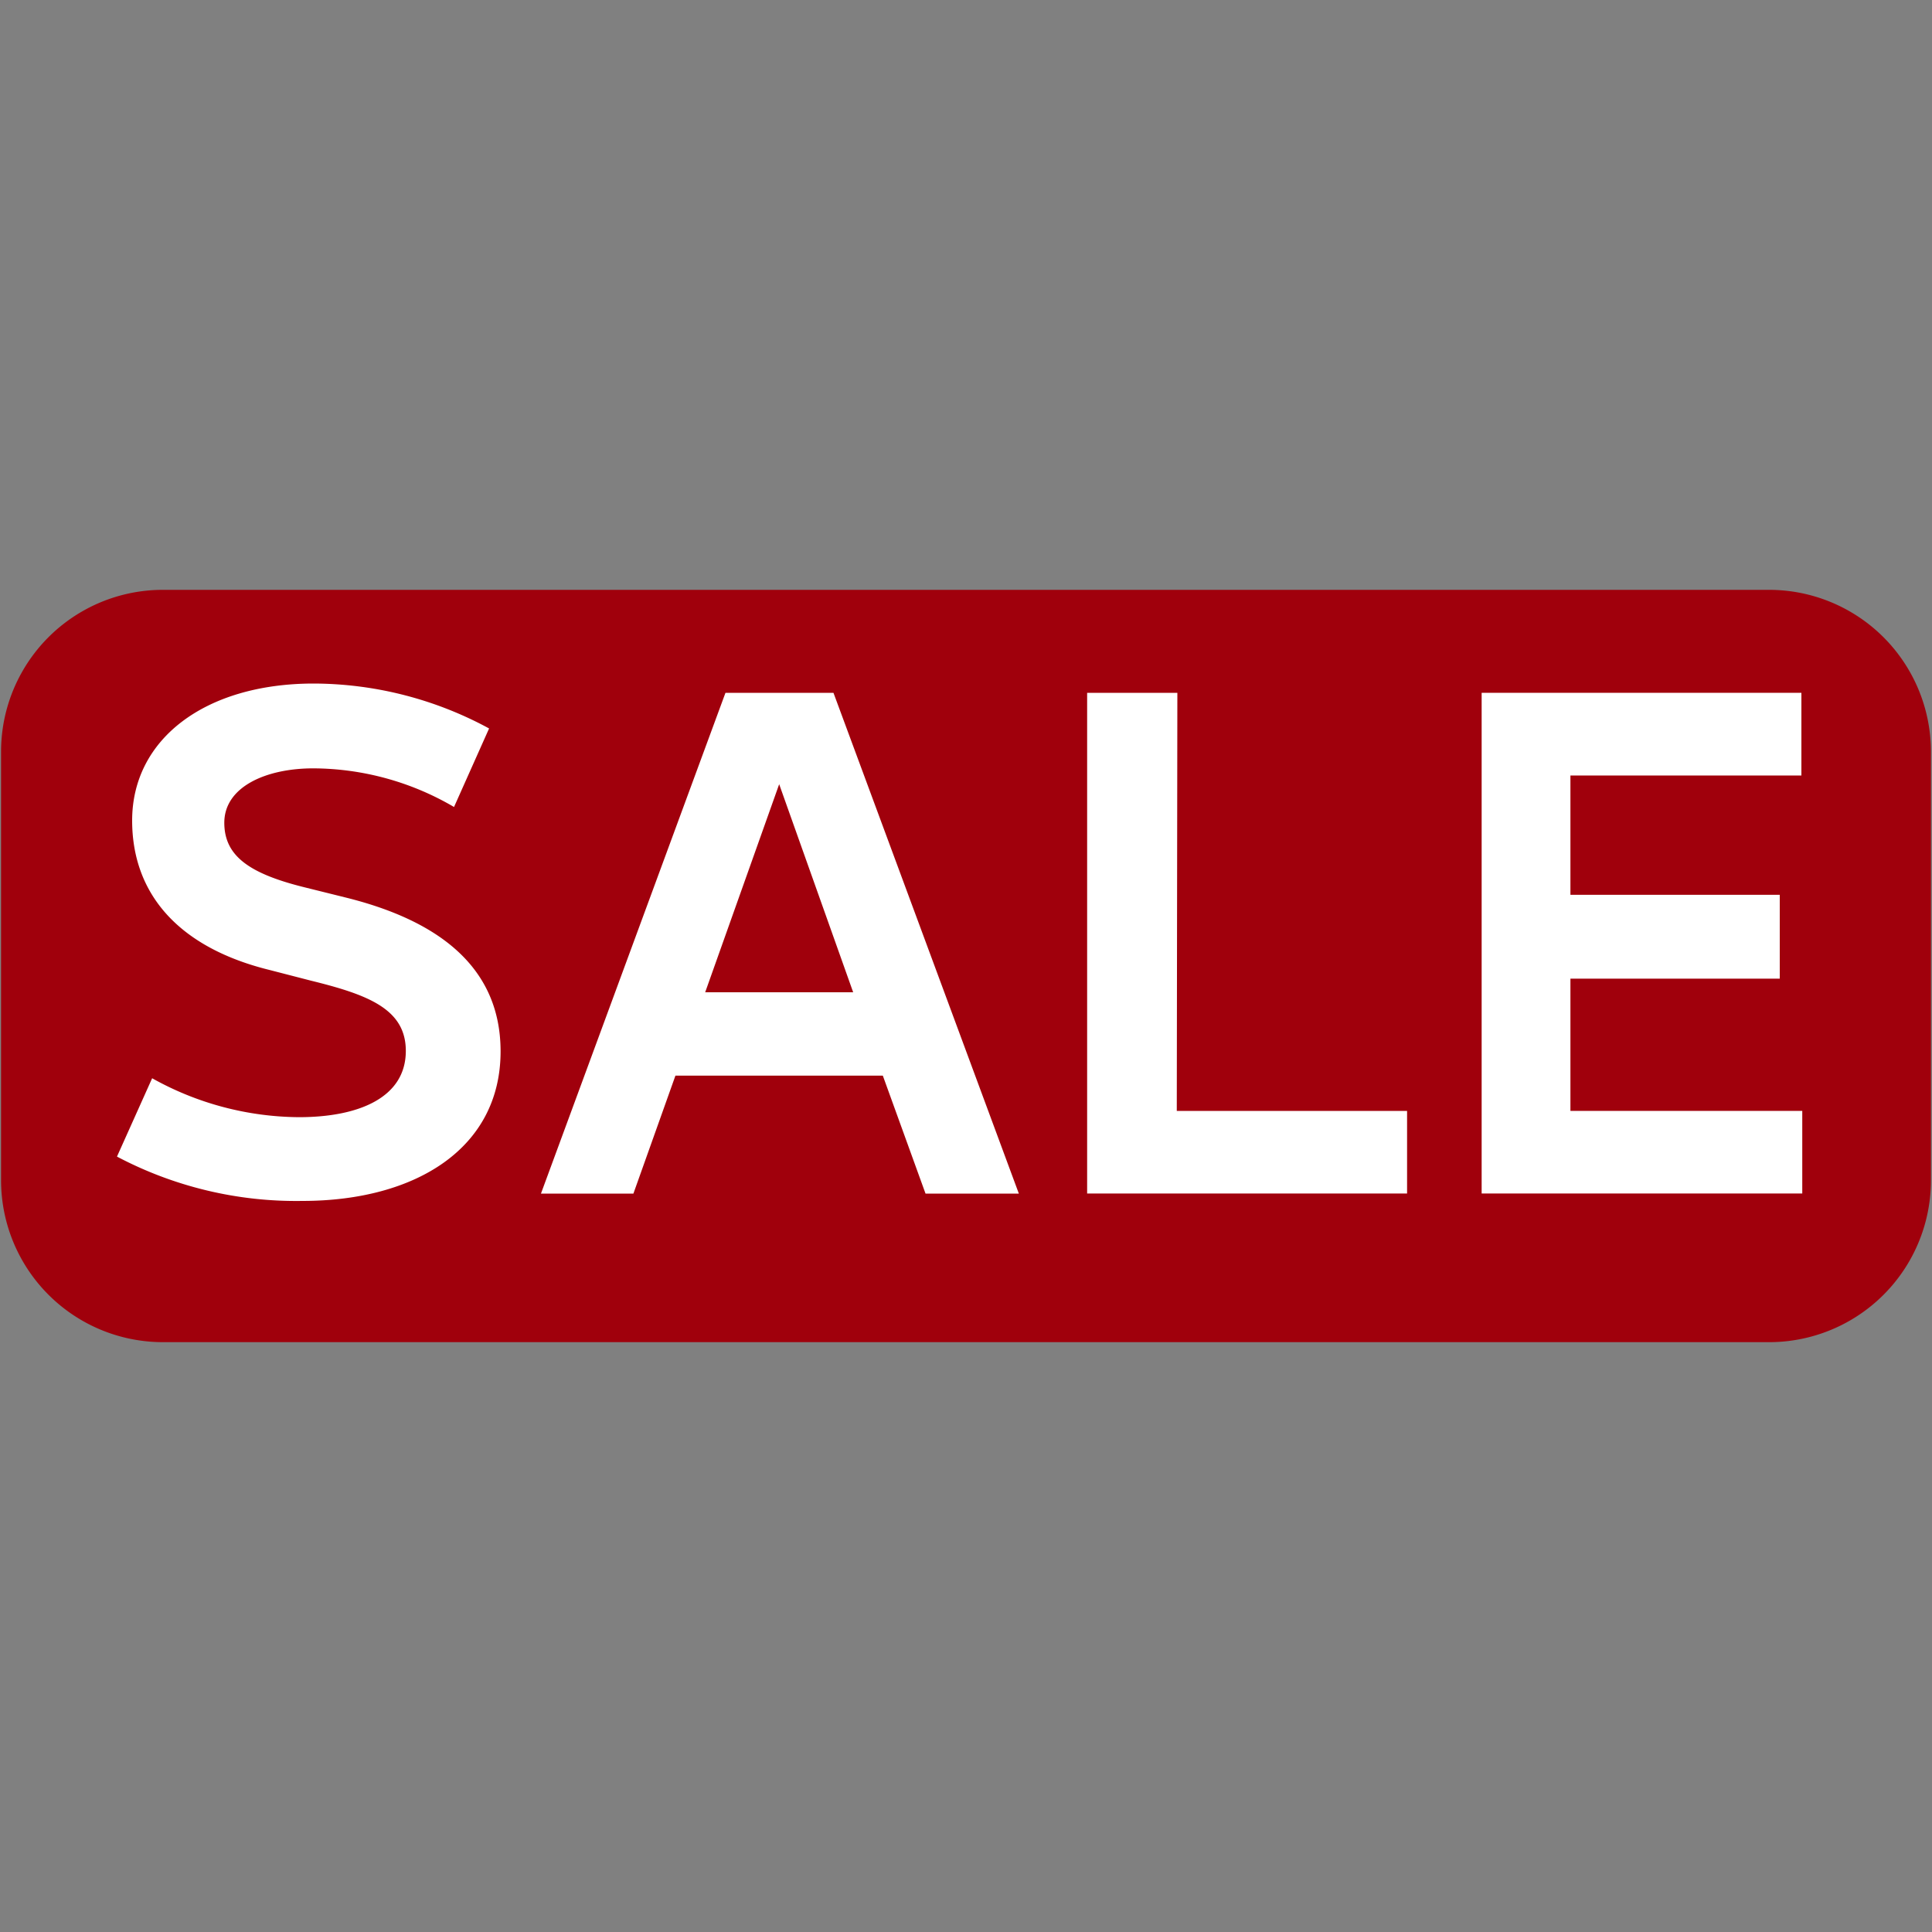
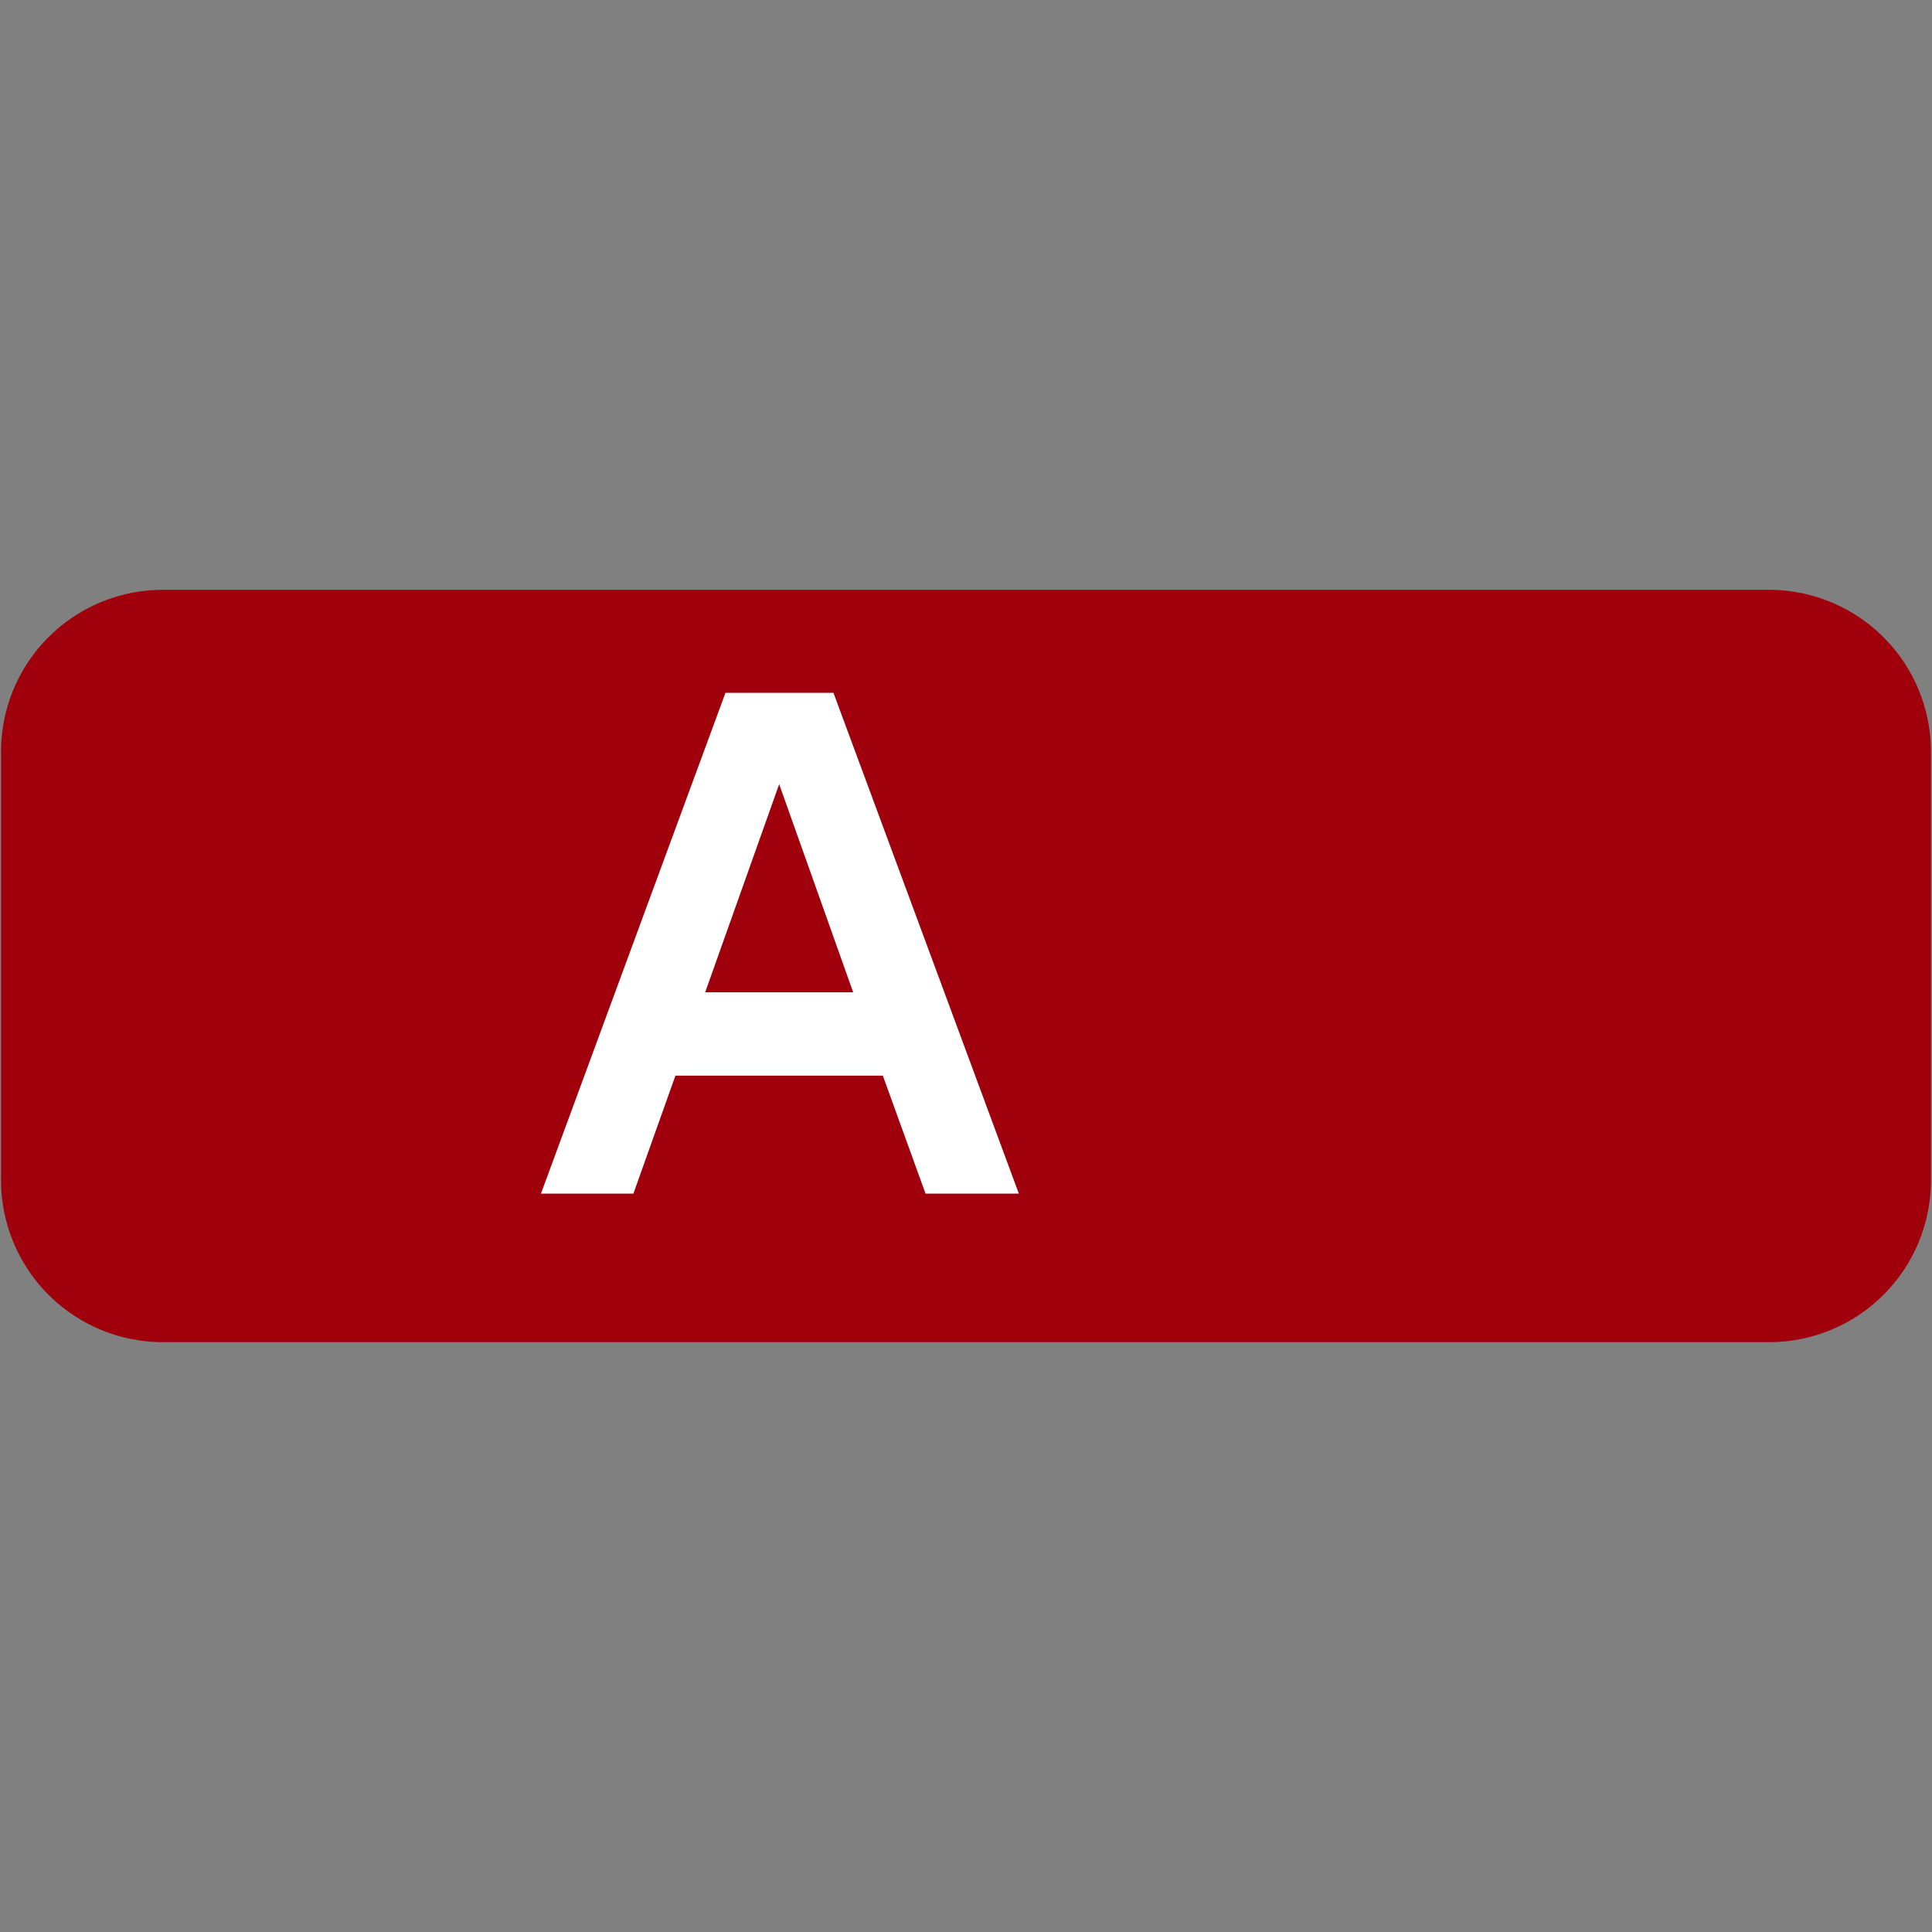
<svg xmlns="http://www.w3.org/2000/svg" id="Layer_1" data-name="Layer 1" width="20" height="20" viewBox="0 0 20 20">
  <rect x="0" y="0" width="20" height="20" fill="#808080" stroke="none" />
  <g>
    <path d="M18.313,13.894H1.687A1.676,1.676,0,0,1,.011,12.218h0V7.786a1.675,1.675,0,0,1,1.672-1.68h16.63a1.676,1.676,0,0,1,1.676,1.676v4.435a1.675,1.675,0,0,1-1.674,1.677Z" style="fill: #a0000c" />
    <g>
-       <path d="M3.094,11.565c.626,0,1.107-.206,1.107-.686,0-.434-.391-.582-.985-.728l-.422-.109c-.934-.229-1.426-.779-1.426-1.548,0-.843.755-1.418,1.88-1.418a3.825,3.825,0,0,1,1.815.465L4.7,8.354a2.9,2.9,0,0,0-1.457-.4c-.491,0-.921.192-.921.563,0,.339.25.524.825.667l.435.108c.877.218,1.6.667,1.6,1.592,0,1-.875,1.548-2.052,1.548a3.971,3.971,0,0,1-1.919-.459l.364-.811A3.154,3.154,0,0,0,3.094,11.565Z" style="fill: #fff" />
      <path d="M10.547,12.356H9.581l-.442-1.221H6.992l-.435,1.221H5.6L7.51,7.172H8.628ZM7.3,10.272H8.832L8.066,8.118Z" style="fill: #fff" />
-       <path d="M12.182,11.5h2.384v.855H11.254V7.172h.934Z" style="fill: #fff" />
-       <path d="M15.338,7.172h3.31v.856H16.257V9.263h2.167v.868H16.257V11.5h2.4v.855H15.338Z" style="fill: #fff" />
    </g>
  </g>
</svg>